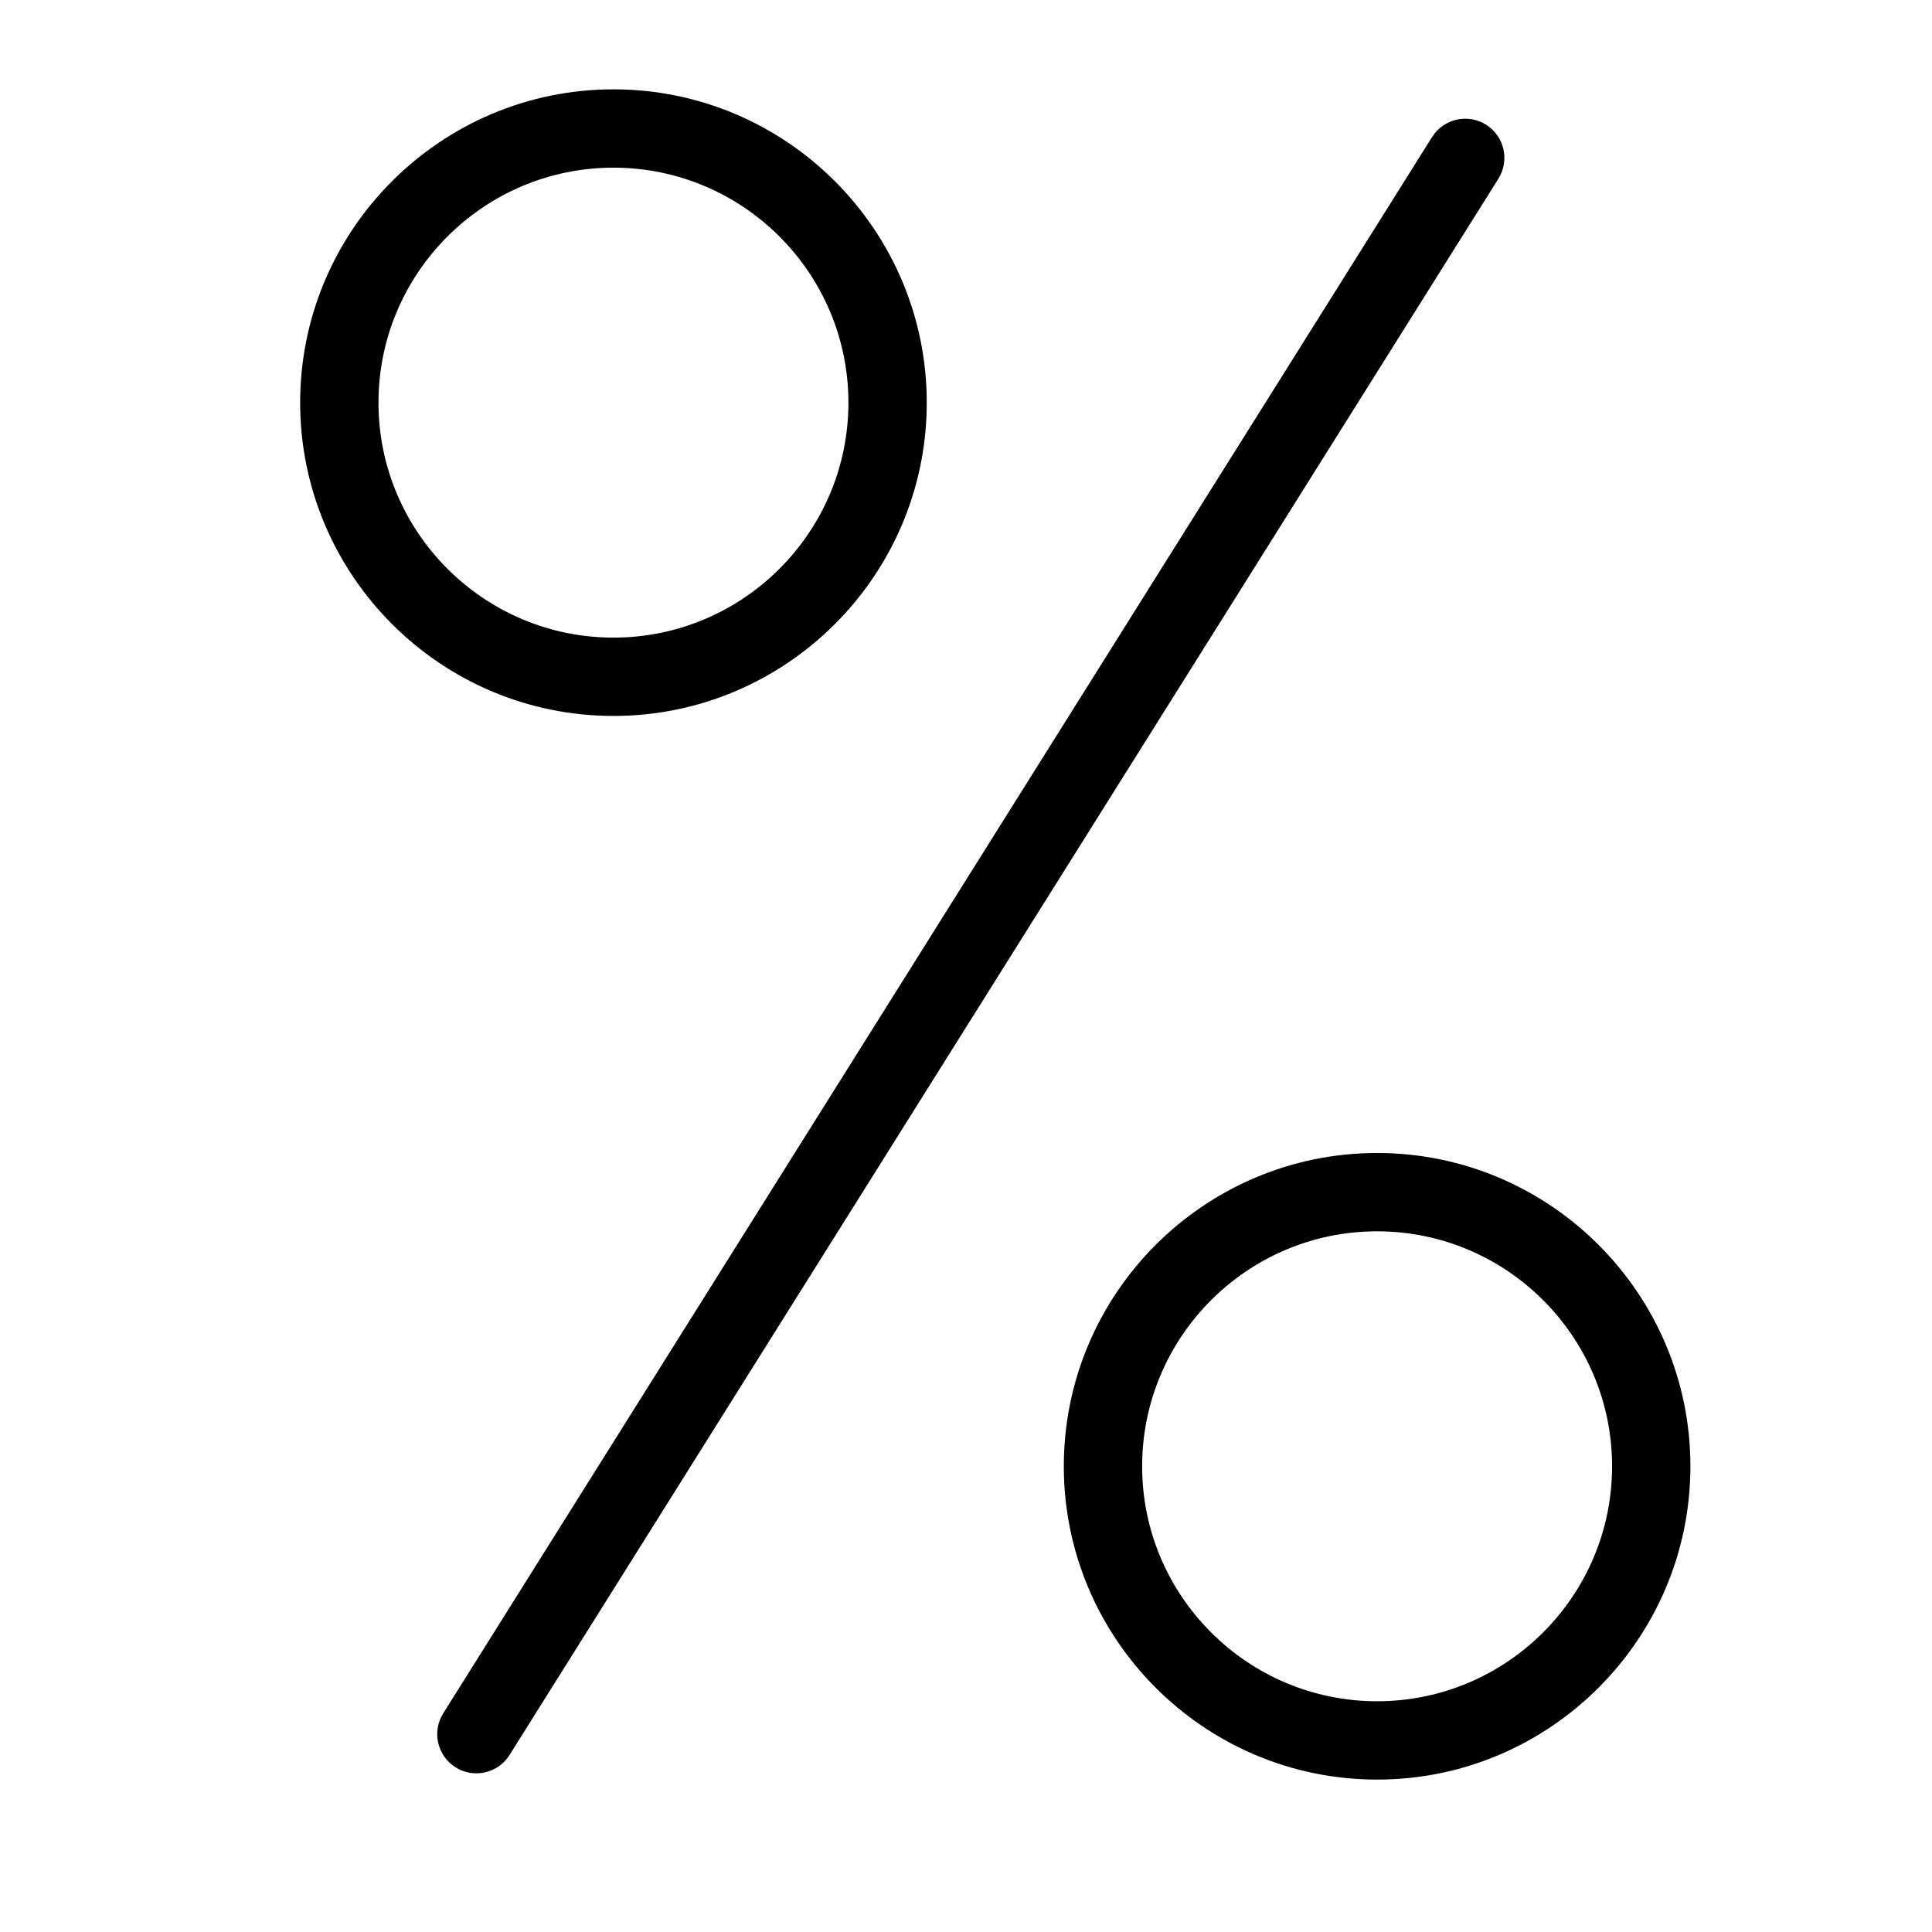
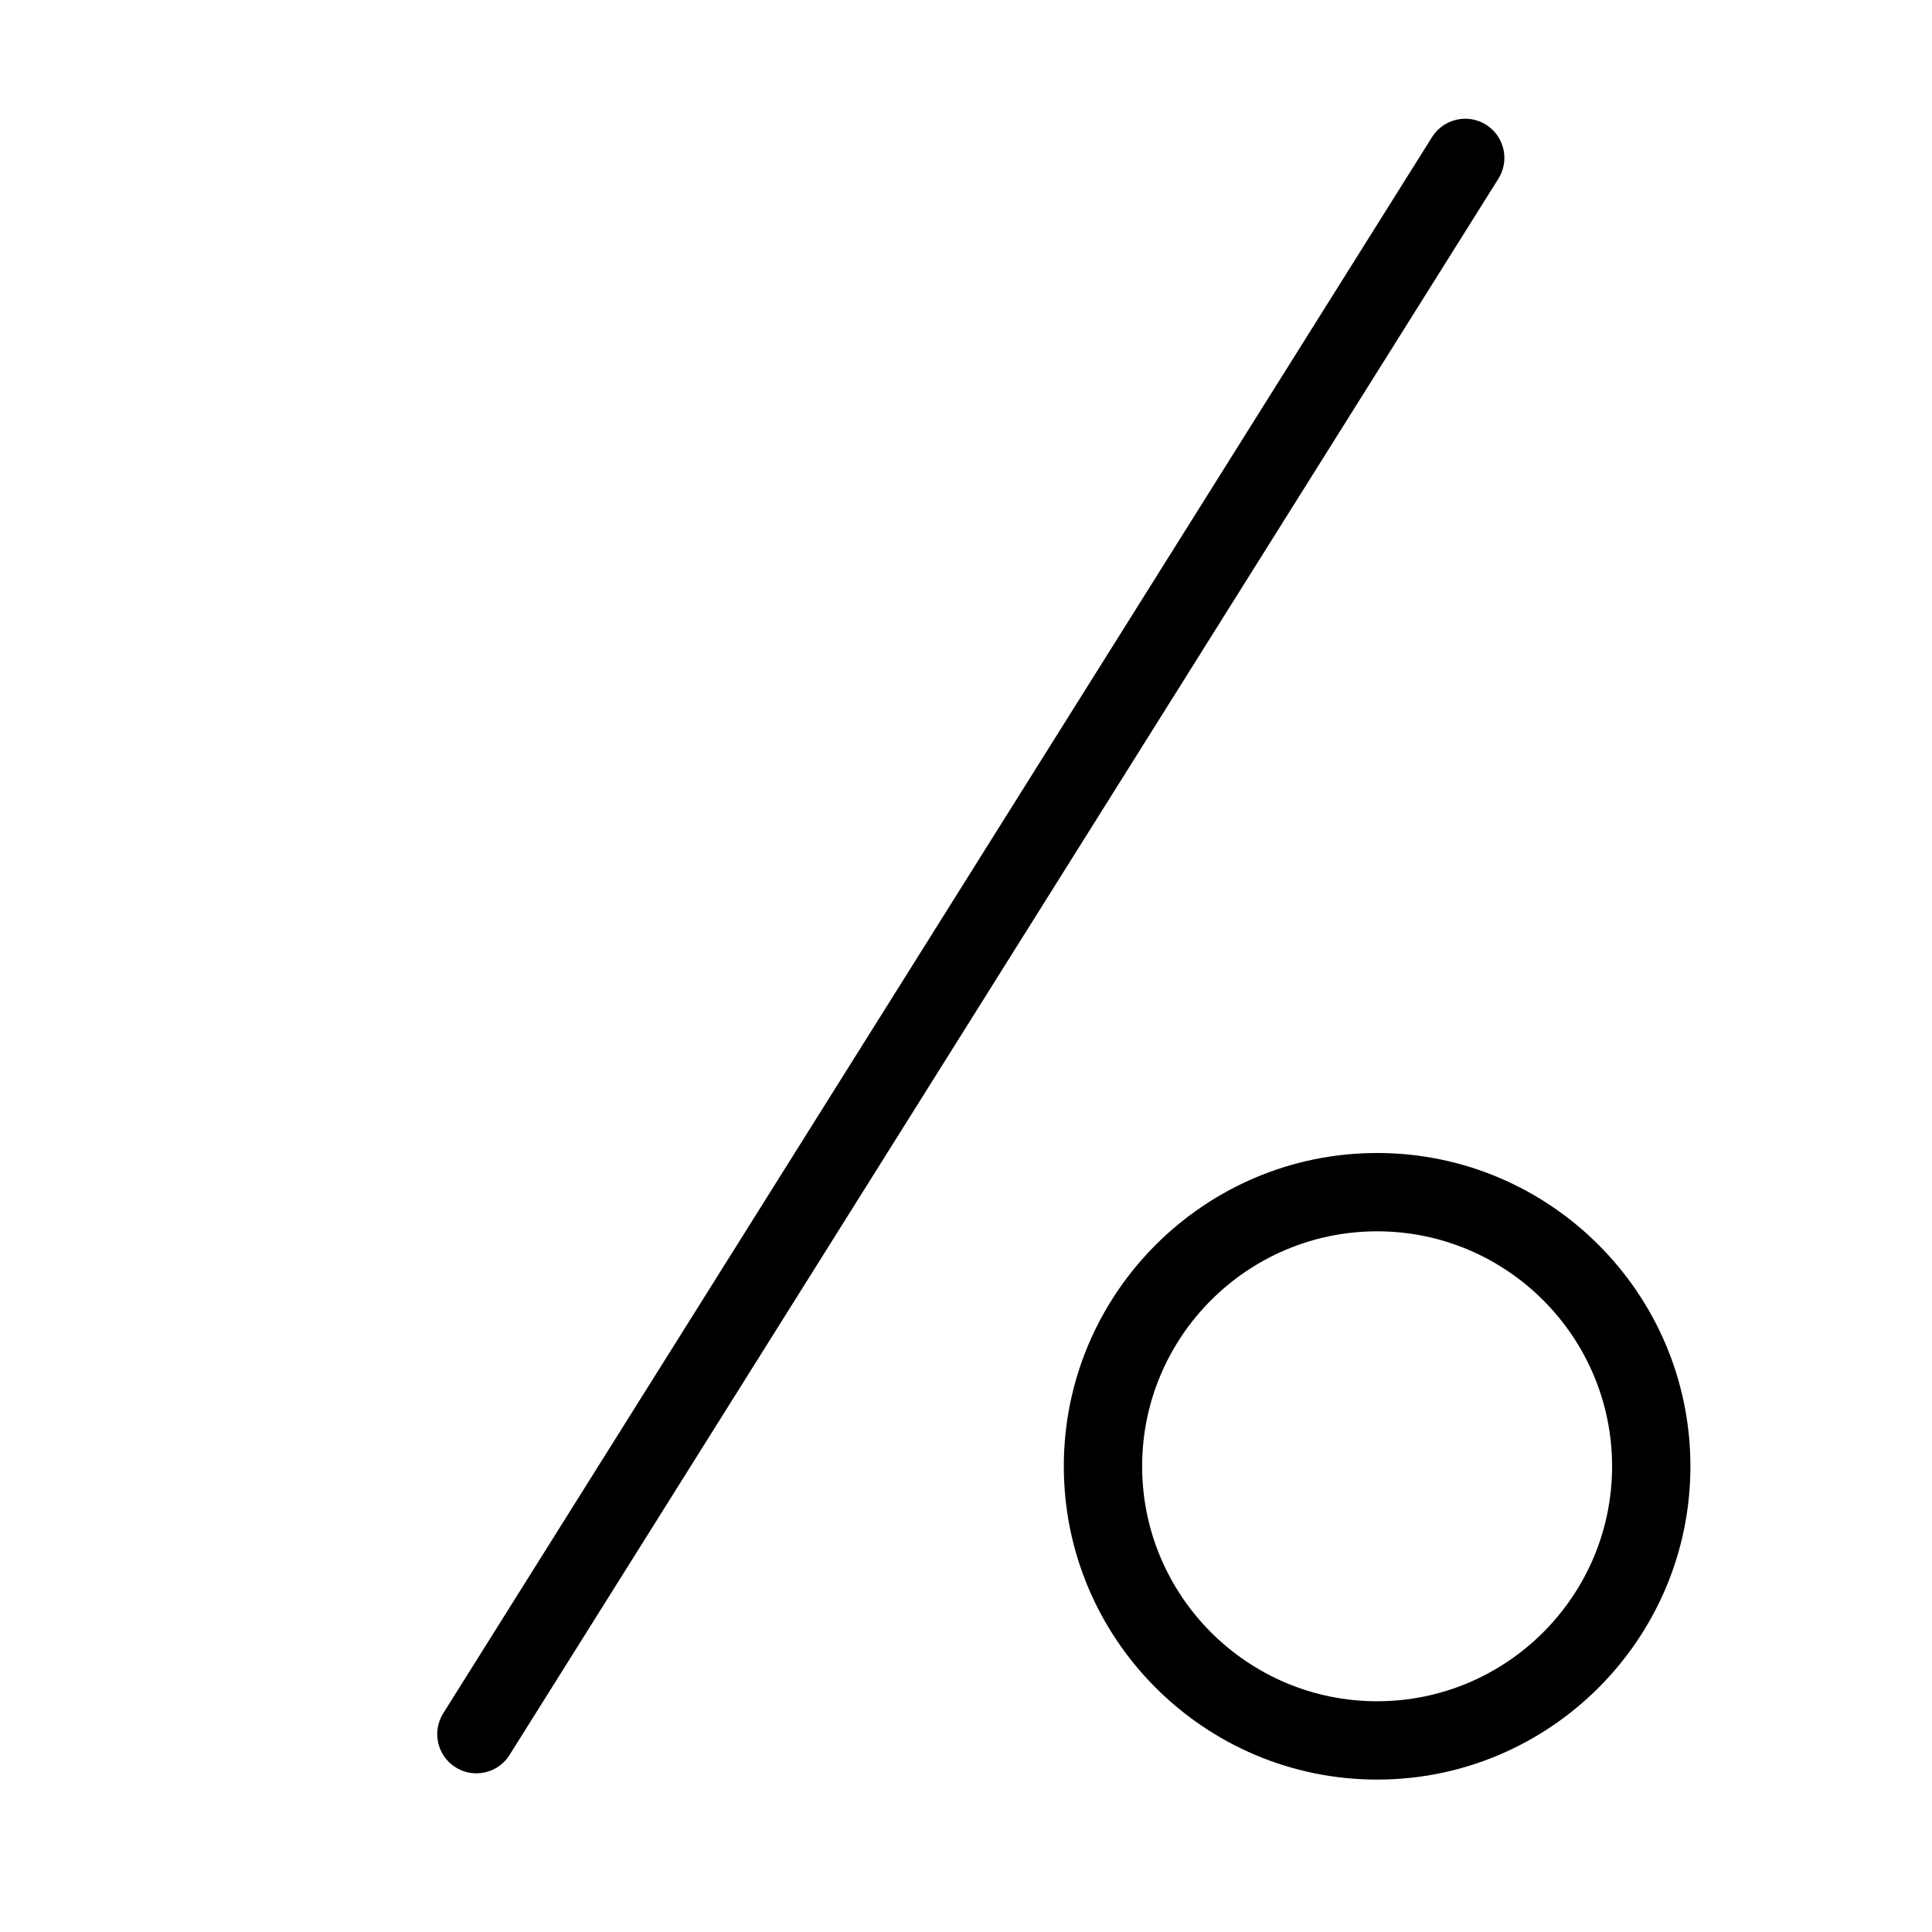
<svg xmlns="http://www.w3.org/2000/svg" class="svg-icon" style="width: 1em; height: 1em;vertical-align: middle;fill: currentColor;overflow: hidden;" viewBox="0 0 1024 1024">
-   <path d="M893.457 709.055" />
  <path d="M491.89 337.94" />
-   <path d="M568.155 338.994" />
  <path d="M729.898 611.11c-91.56 0-166.054 74.493-166.054 166.054s74.493 166.054 166.054 166.054 166.054-74.493 166.054-166.054S821.459 611.11 729.898 611.11zM729.898 901.704c-68.675 0-124.54-55.864-124.54-124.54S661.223 652.624 729.898 652.624s124.54 55.864 124.54 124.54S798.574 901.704 729.898 901.704z" />
-   <path d="M491.196 213.408c0-91.56-74.493-166.054-166.054-166.054s-166.054 74.493-166.054 166.054S233.582 379.462 325.142 379.462 491.196 304.969 491.196 213.408zM200.603 213.408c0-68.675 55.864-124.54 124.54-124.54S449.683 144.733 449.683 213.408s-55.864 124.54-124.54 124.54S200.603 282.085 200.603 213.408z" />
  <path d="M787.628 66.095c-9.689-6.082-22.52-3.152-28.612 6.557l-524.107 835.457c-6.091 9.709-3.152 22.52 6.557 28.612 3.426 2.149 7.237 3.172 11.007 3.172 6.912 0 13.662-3.445 17.605-9.73L794.185 94.707C800.277 84.997 797.337 72.186 787.628 66.095z" />
</svg>